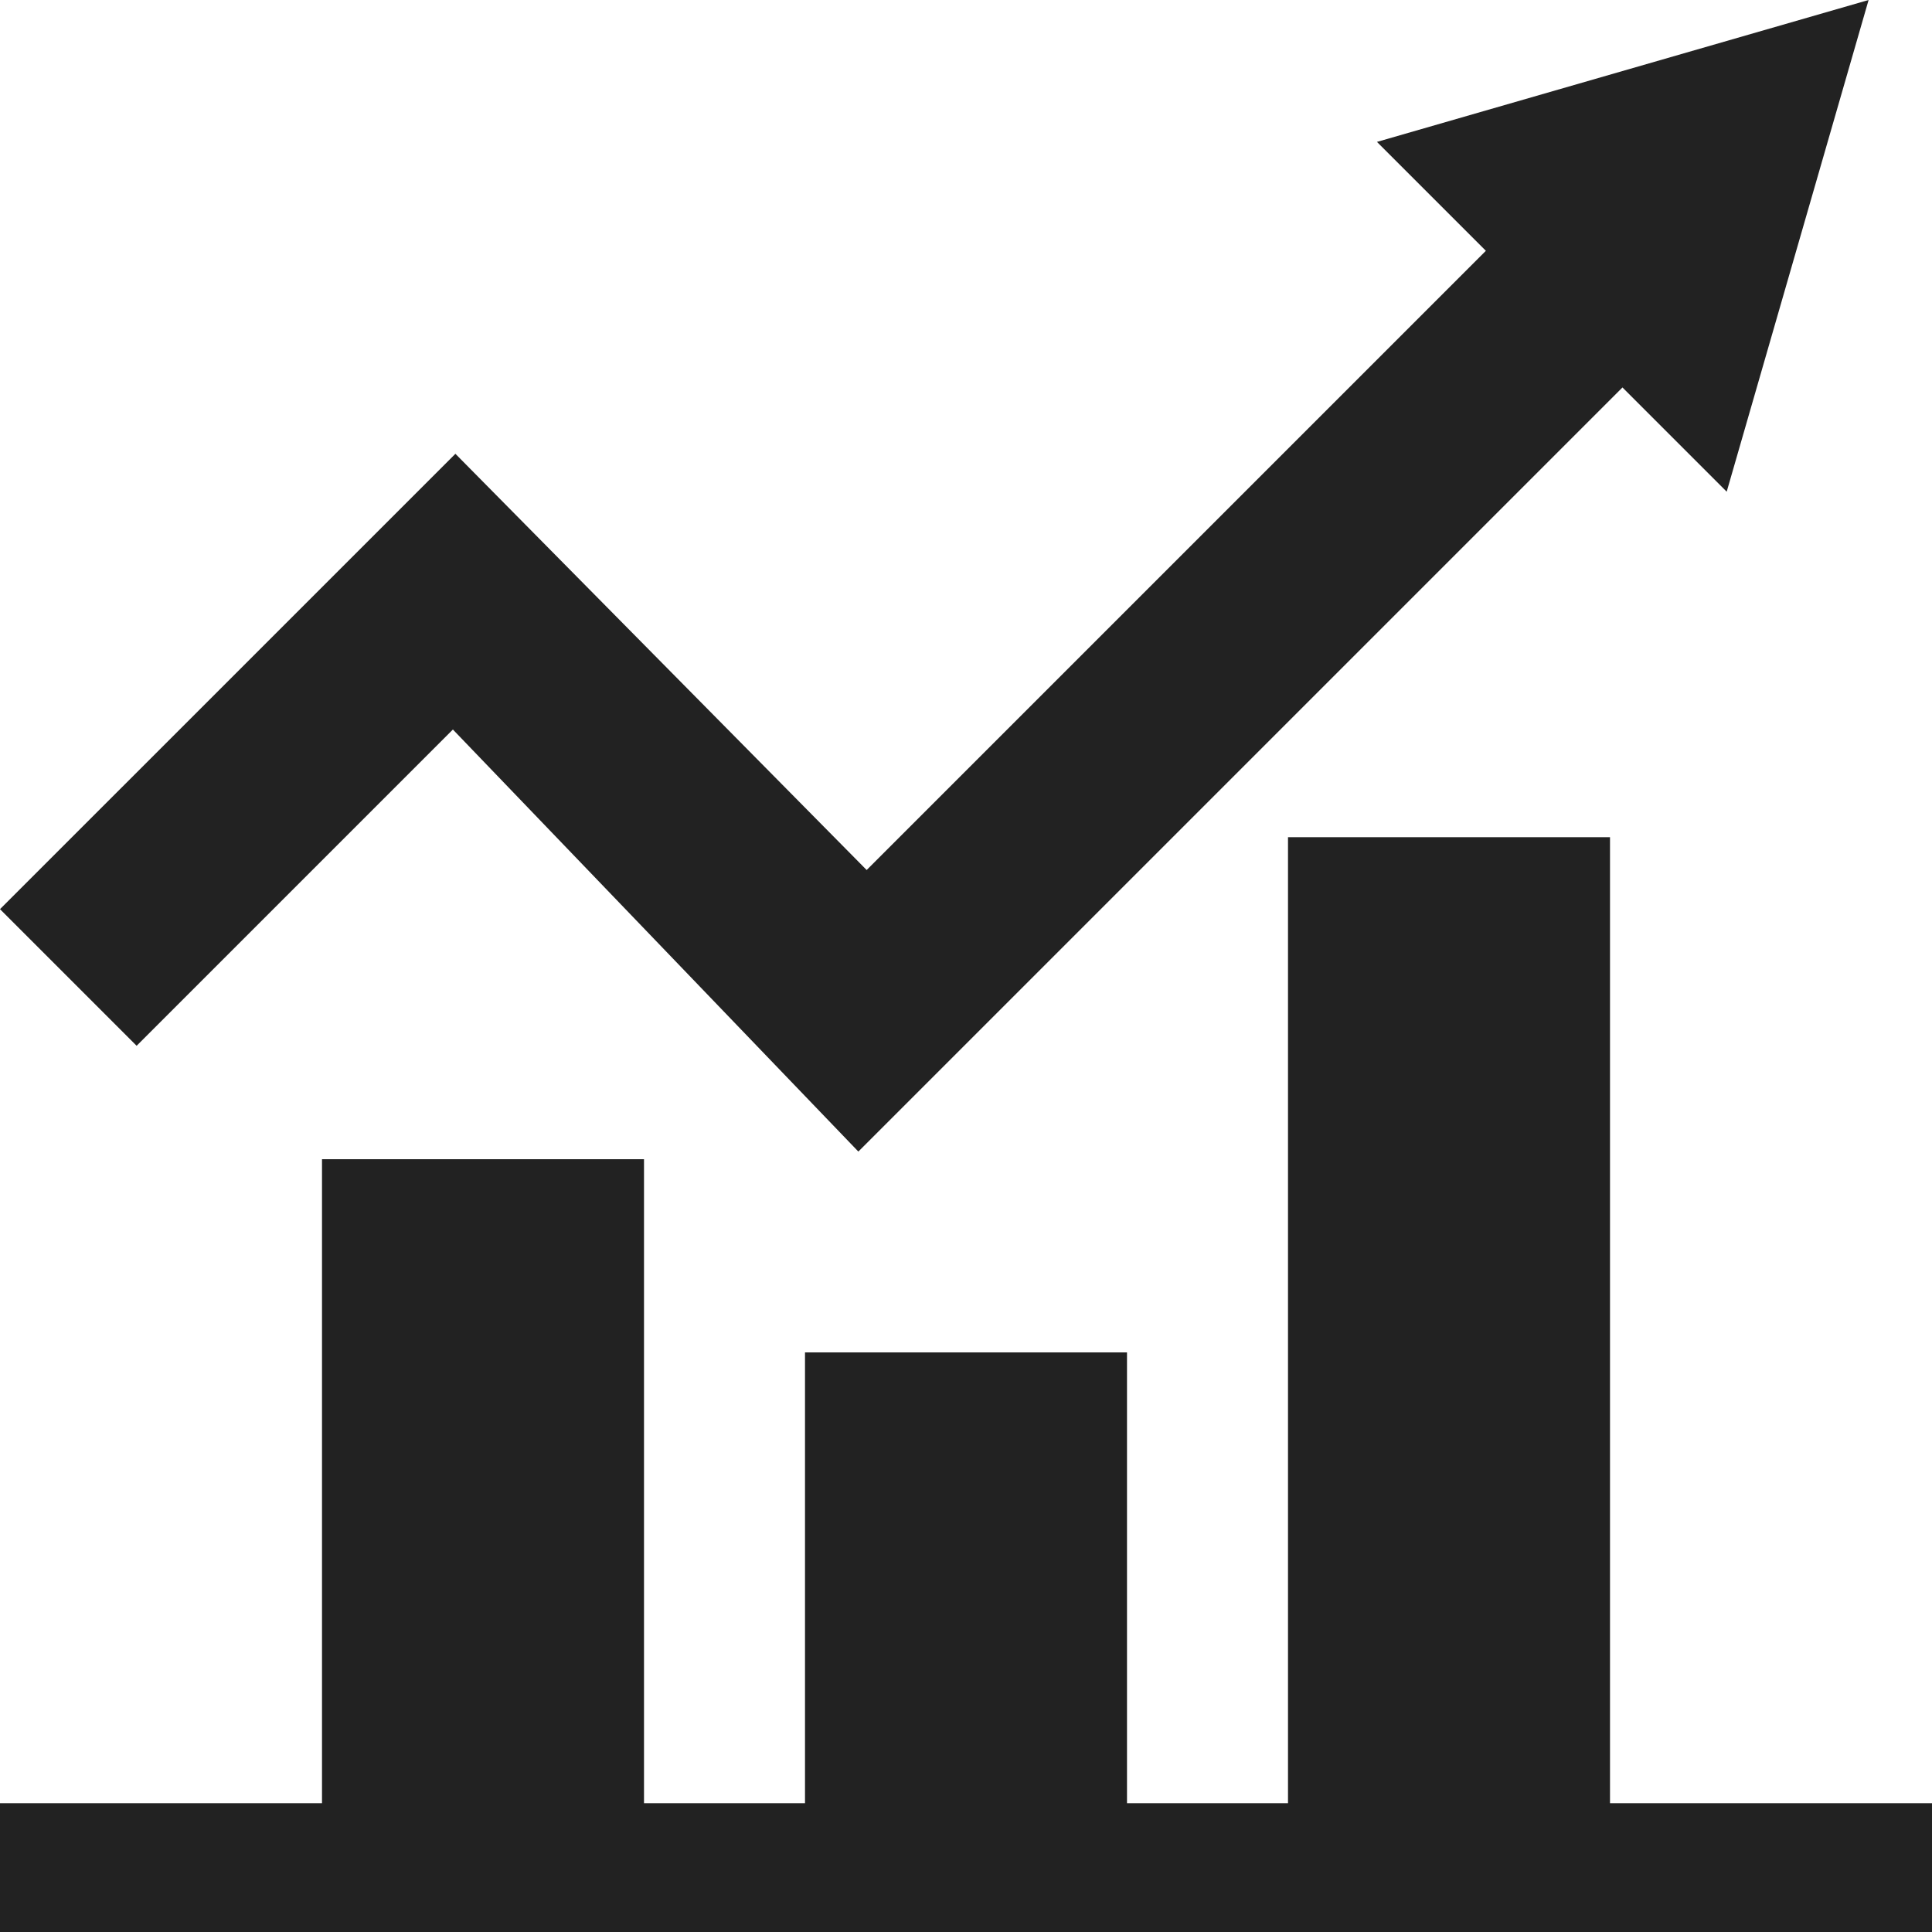
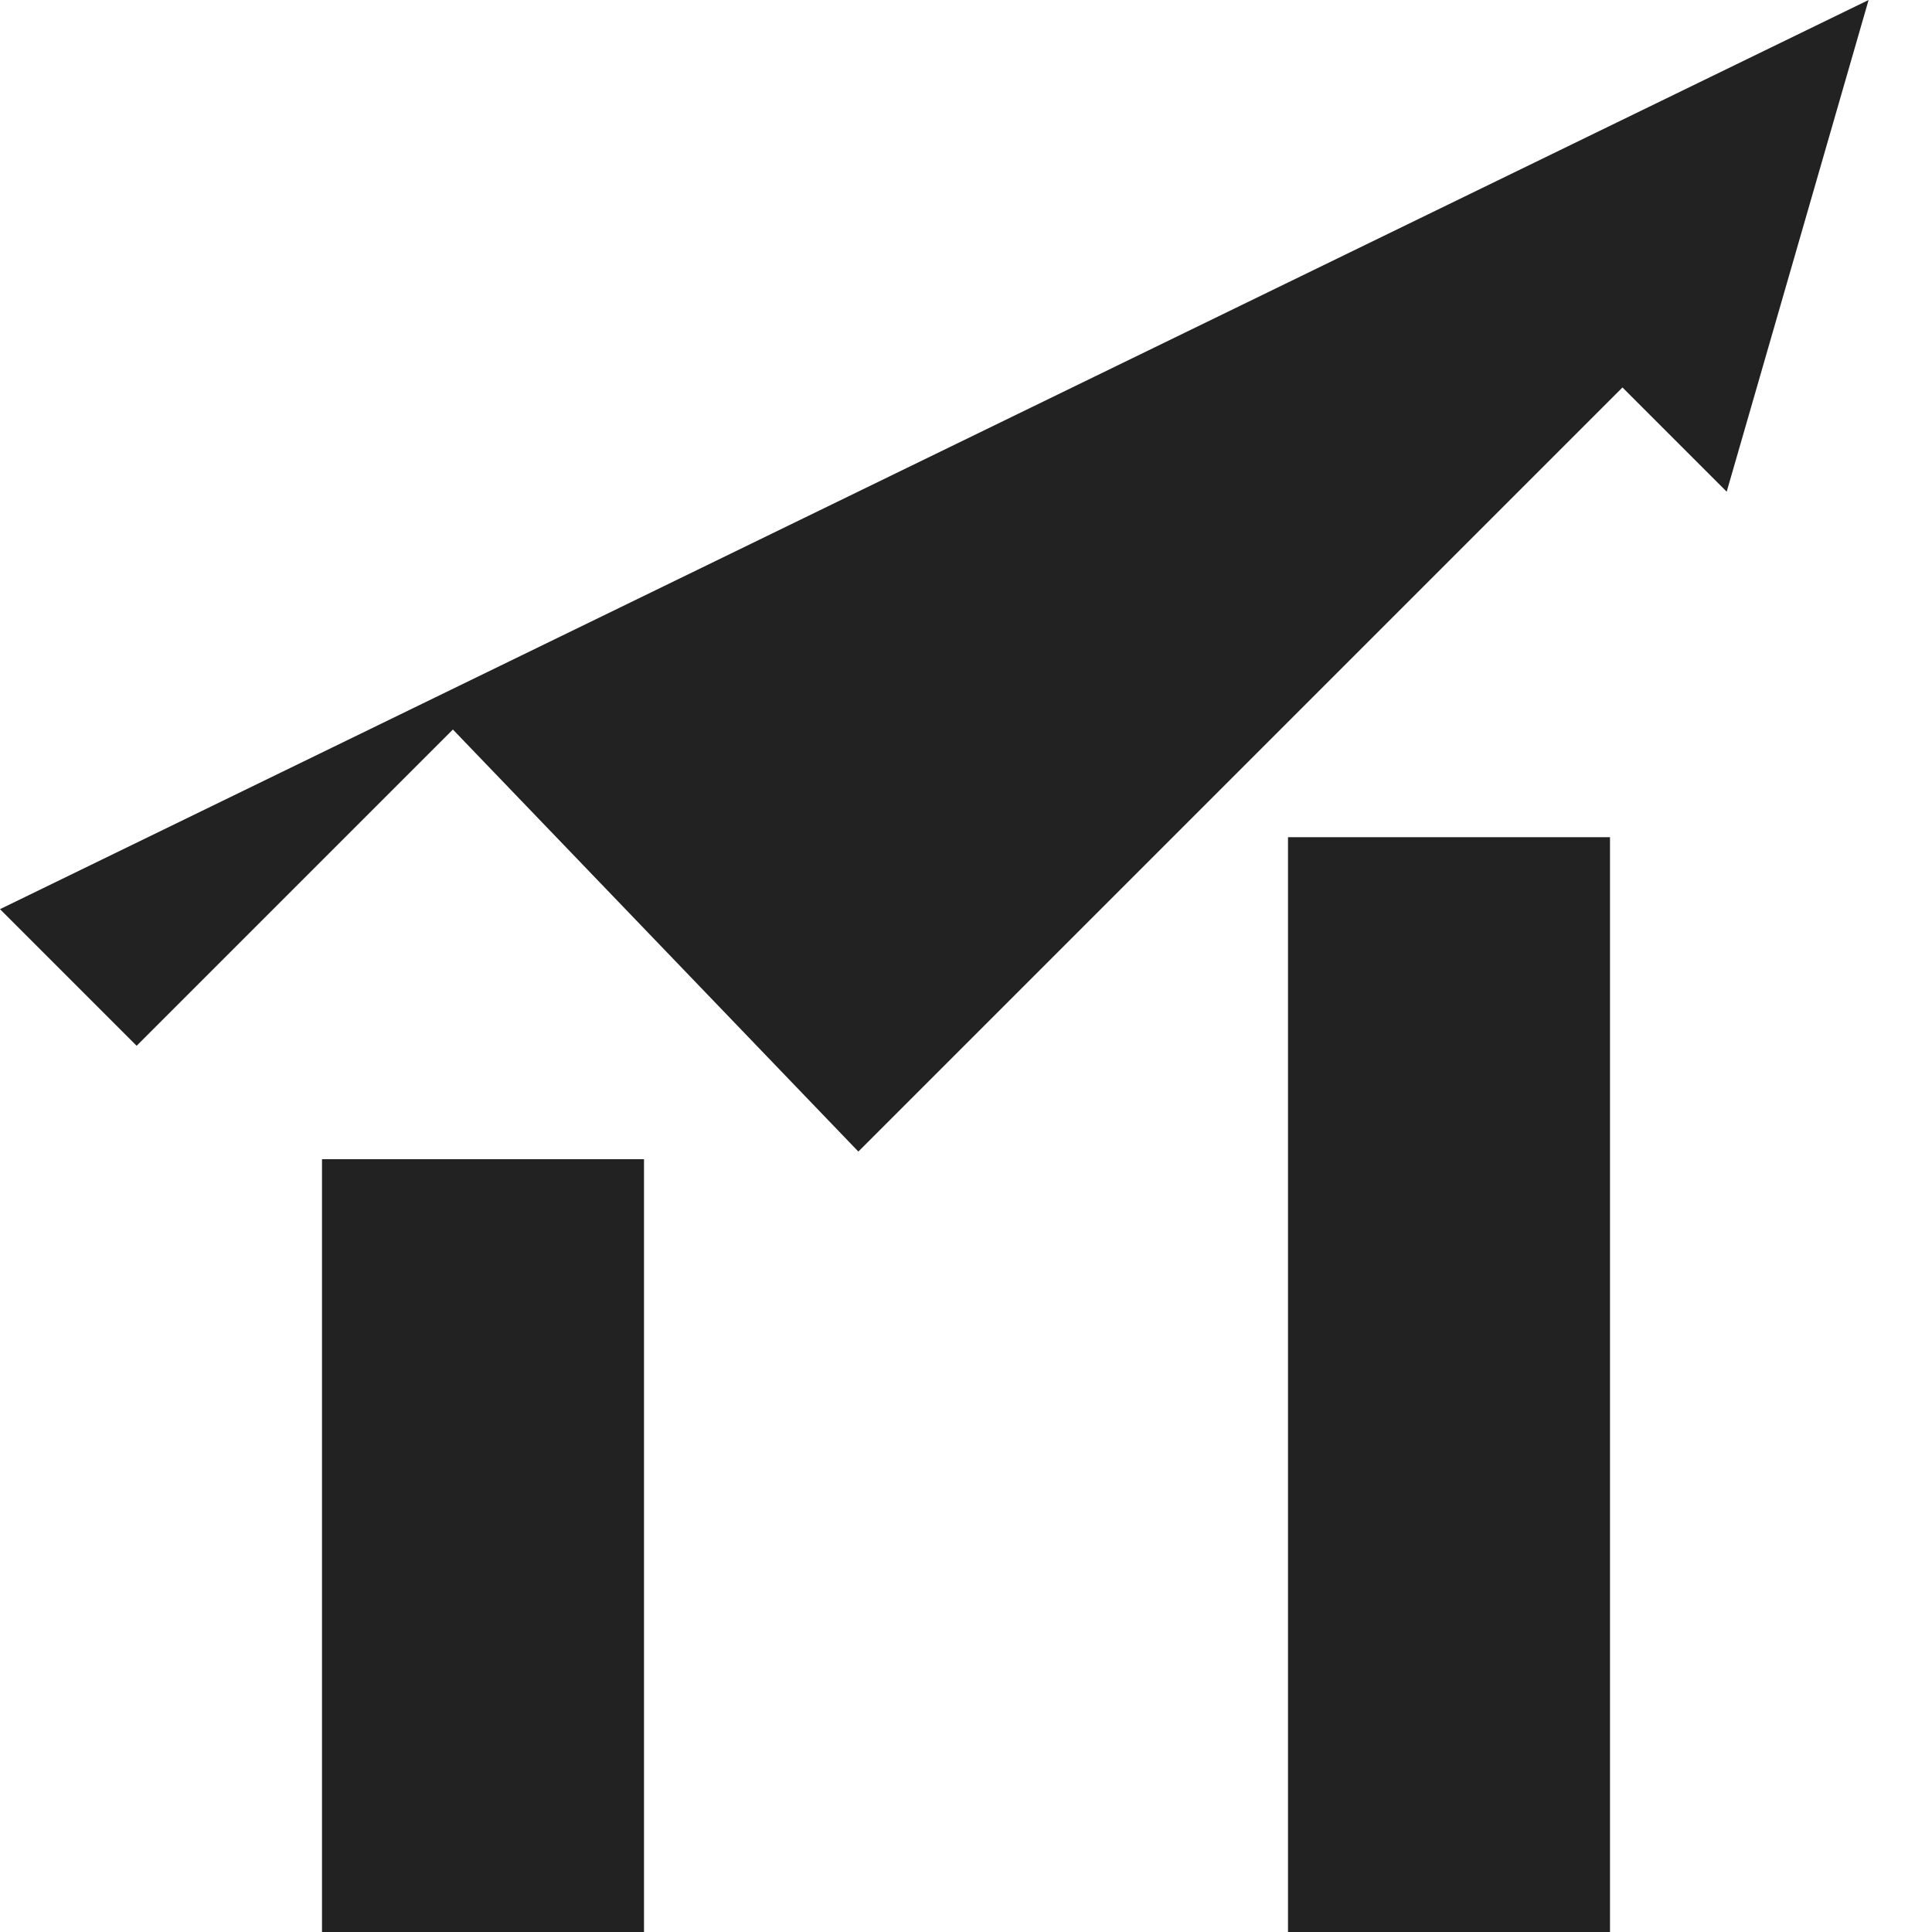
<svg xmlns="http://www.w3.org/2000/svg" width="60" height="60" viewBox="0 0 60 60">
  <g id="icon-csr02" transform="translate(-692 -798)">
-     <rect id="Rectangle_177" data-name="Rectangle 177" width="60" height="4" transform="translate(692 854)" fill="#222" />
    <rect id="Rectangle_178" data-name="Rectangle 178" width="10" height="24" transform="translate(702 834)" fill="#222" />
-     <rect id="Rectangle_179" data-name="Rectangle 179" width="10" height="18" transform="translate(717 840)" fill="#222" />
    <rect id="Rectangle_180" data-name="Rectangle 180" width="10" height="34" transform="translate(732 824)" fill="#222" />
-     <path id="Path_25553" data-name="Path 25553" d="M750.031,798l-15.268,4.407,3.382,3.382-19.23,19.23-12.772-12.926L692,826.235l4.243,4.243,9.822-9.822,12.592,13.107,23.73-23.73,3.237,3.237Z" fill="#222" />
+     <path id="Path_25553" data-name="Path 25553" d="M750.031,798L692,826.235l4.243,4.243,9.822-9.822,12.592,13.107,23.73-23.73,3.237,3.237Z" fill="#222" />
  </g>
</svg>